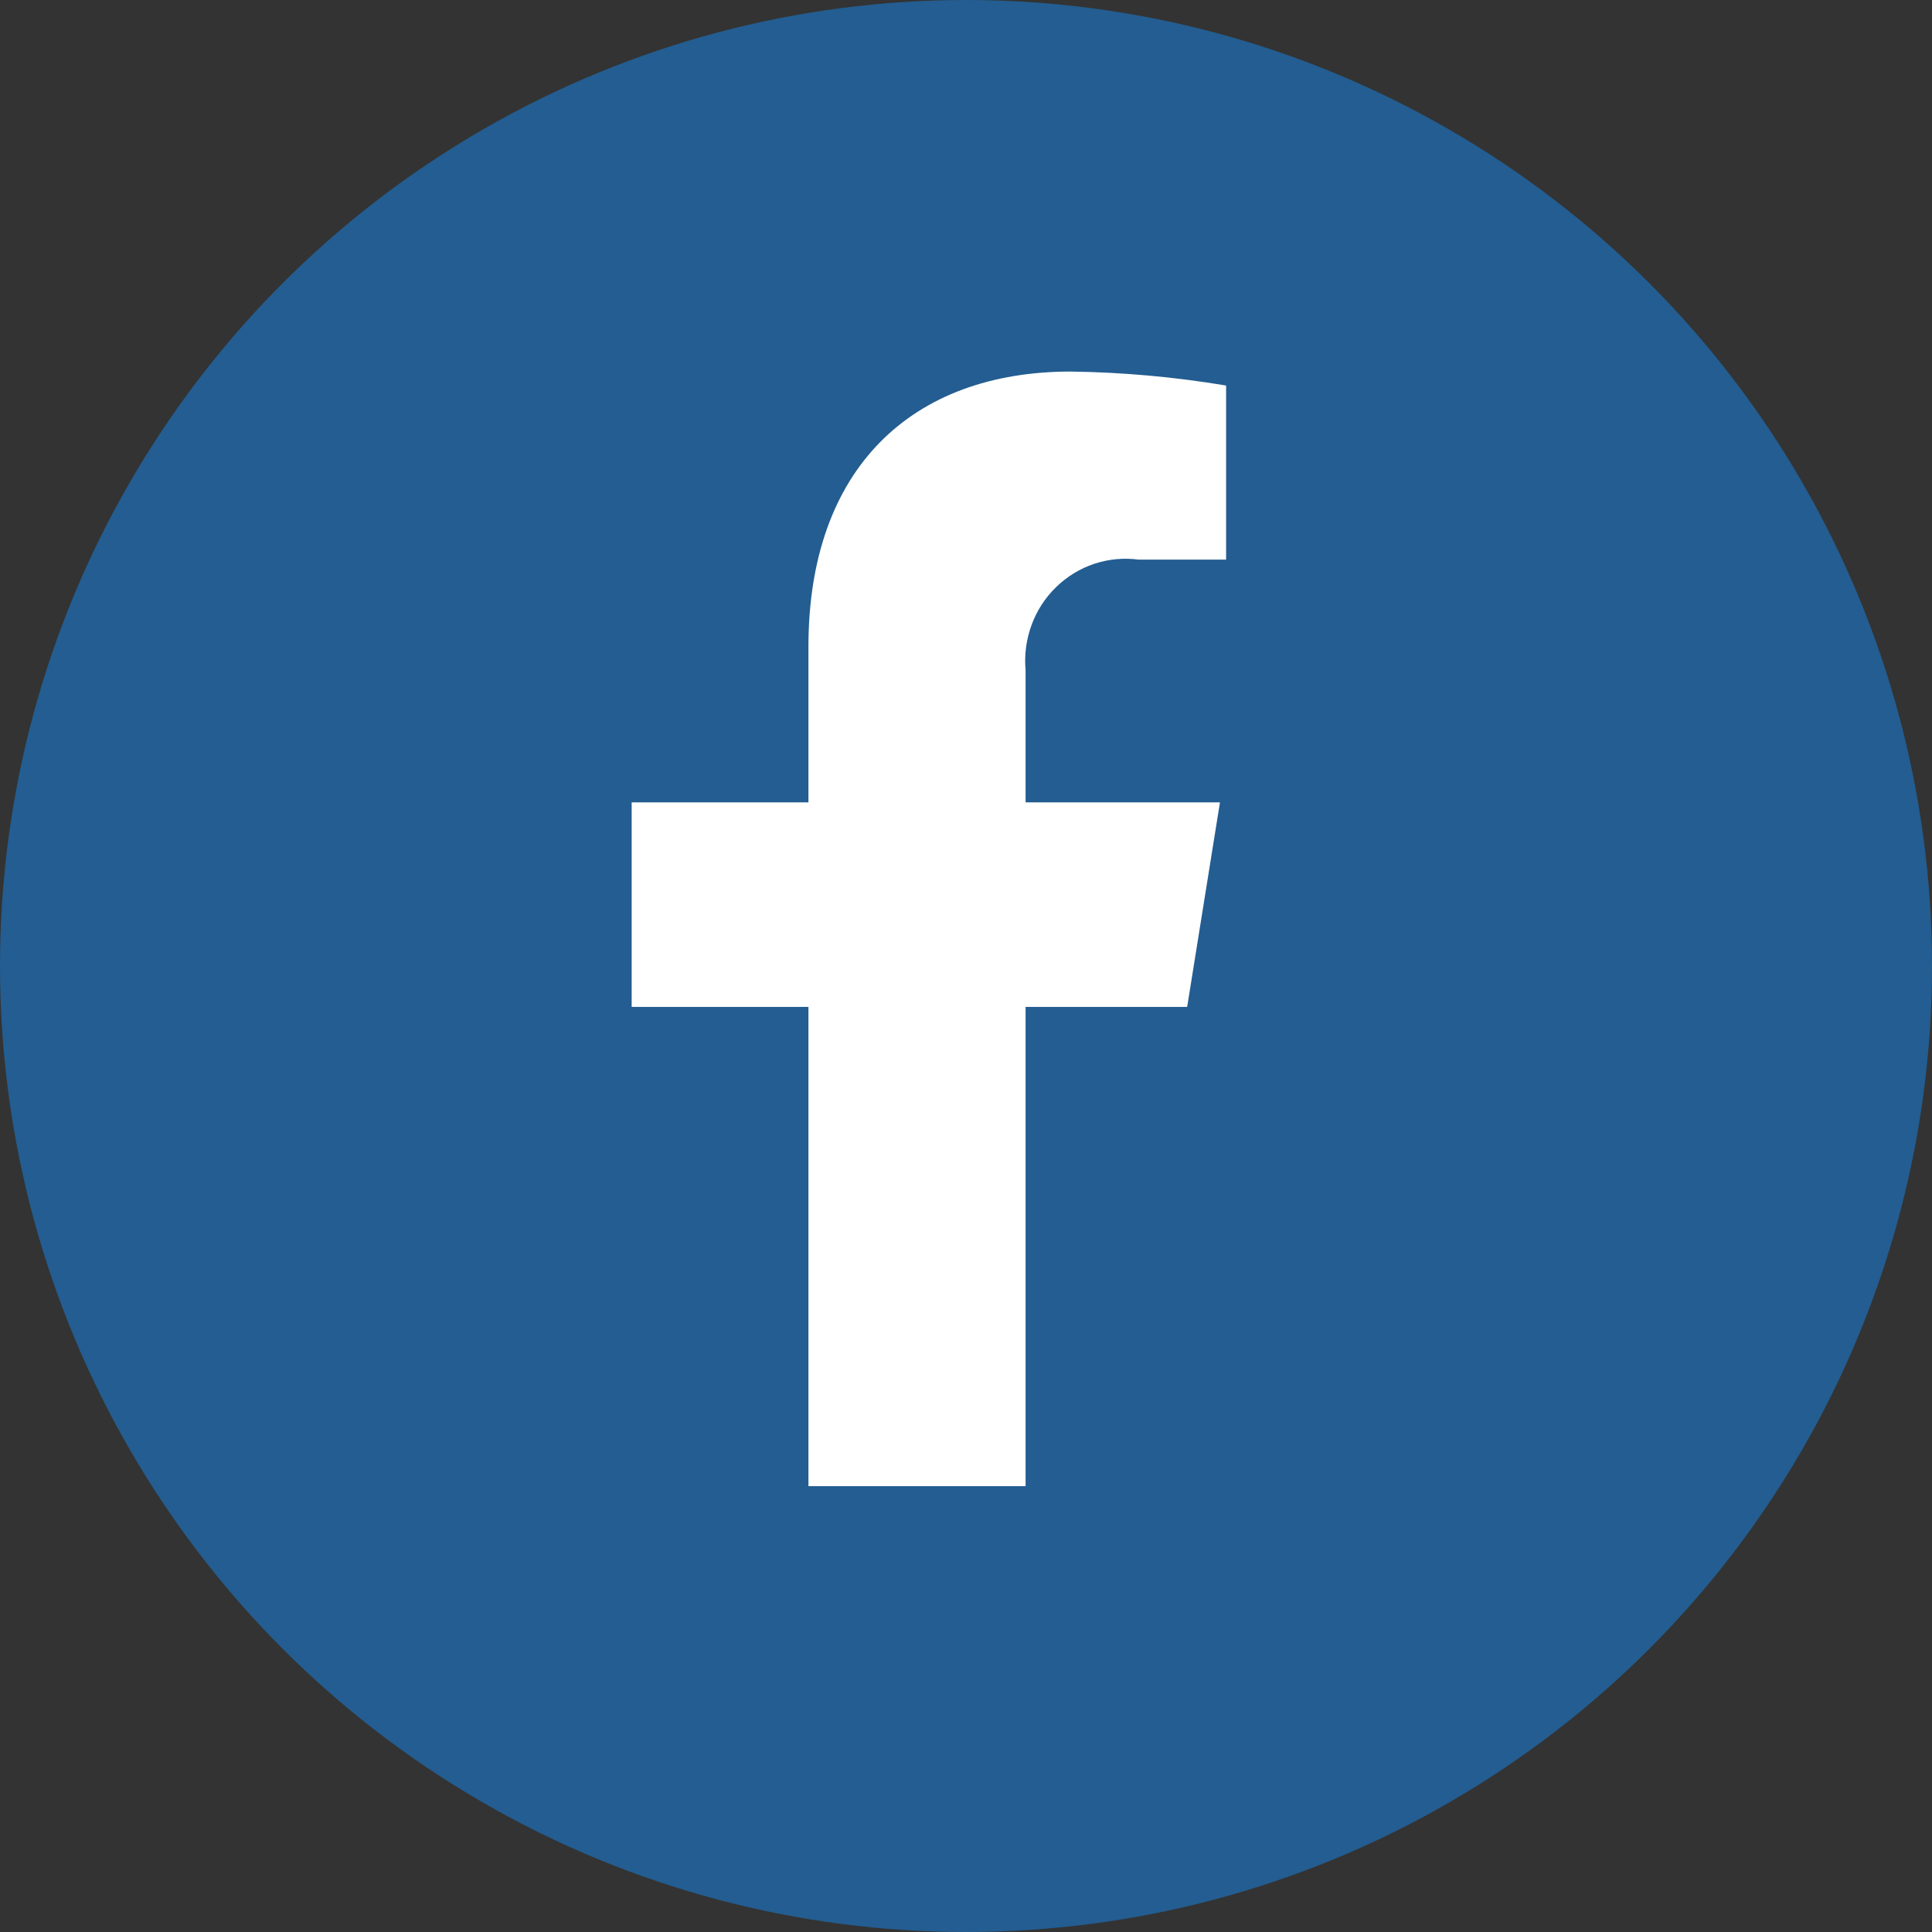
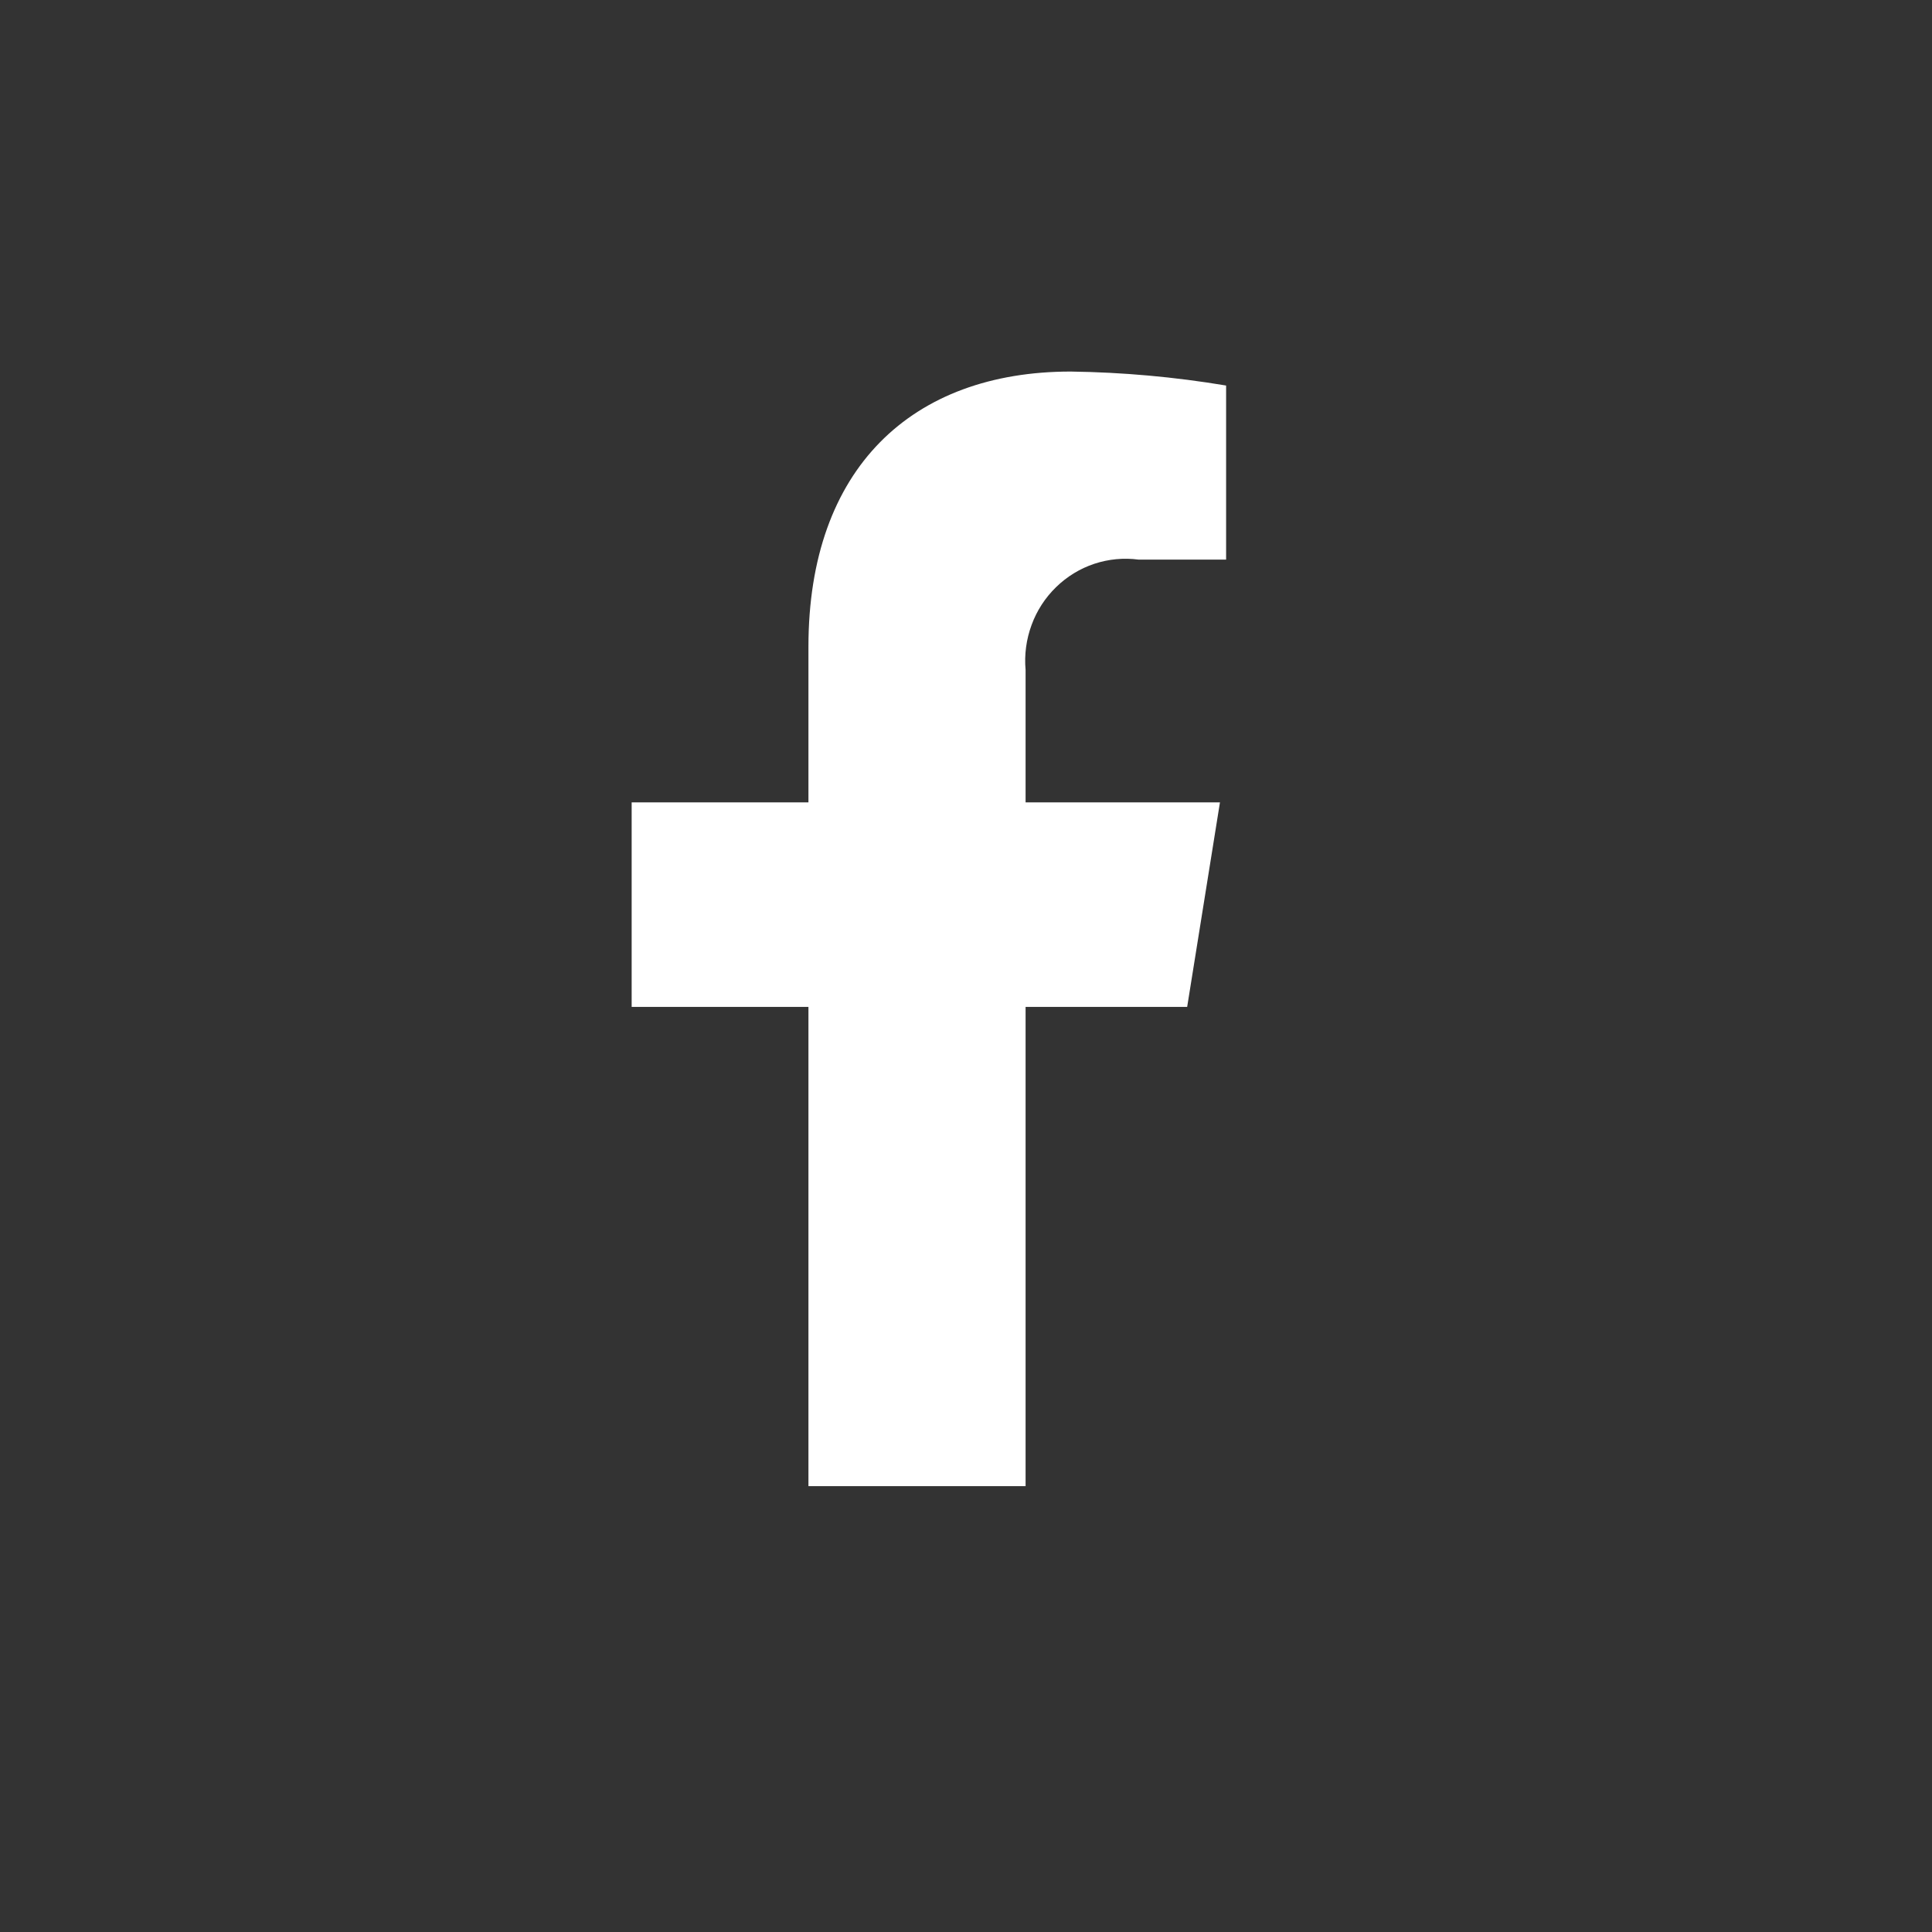
<svg xmlns="http://www.w3.org/2000/svg" width="38" height="38" viewBox="0 0 38 38" fill="none">
  <rect x="0" y="0" width="38" height="38" fill="#333333" stroke="none" />
-   <circle cx="19" cy="19" r="19" fill="#235D91" />
  <path d="M23.35 19.805L23.995 15.782H20.172V13.176C20.145 12.876 20.186 12.574 20.29 12.292C20.393 12.01 20.558 11.756 20.772 11.548C20.986 11.339 21.242 11.183 21.524 11.089C21.805 10.996 22.103 10.968 22.396 11.007H24.116V7.583C23.105 7.414 22.084 7.322 21.06 7.308C17.938 7.308 15.901 9.21 15.901 12.719V15.782H12.424V19.805H15.901V29.231H20.172V19.805H23.35Z" fill="white" />
</svg>